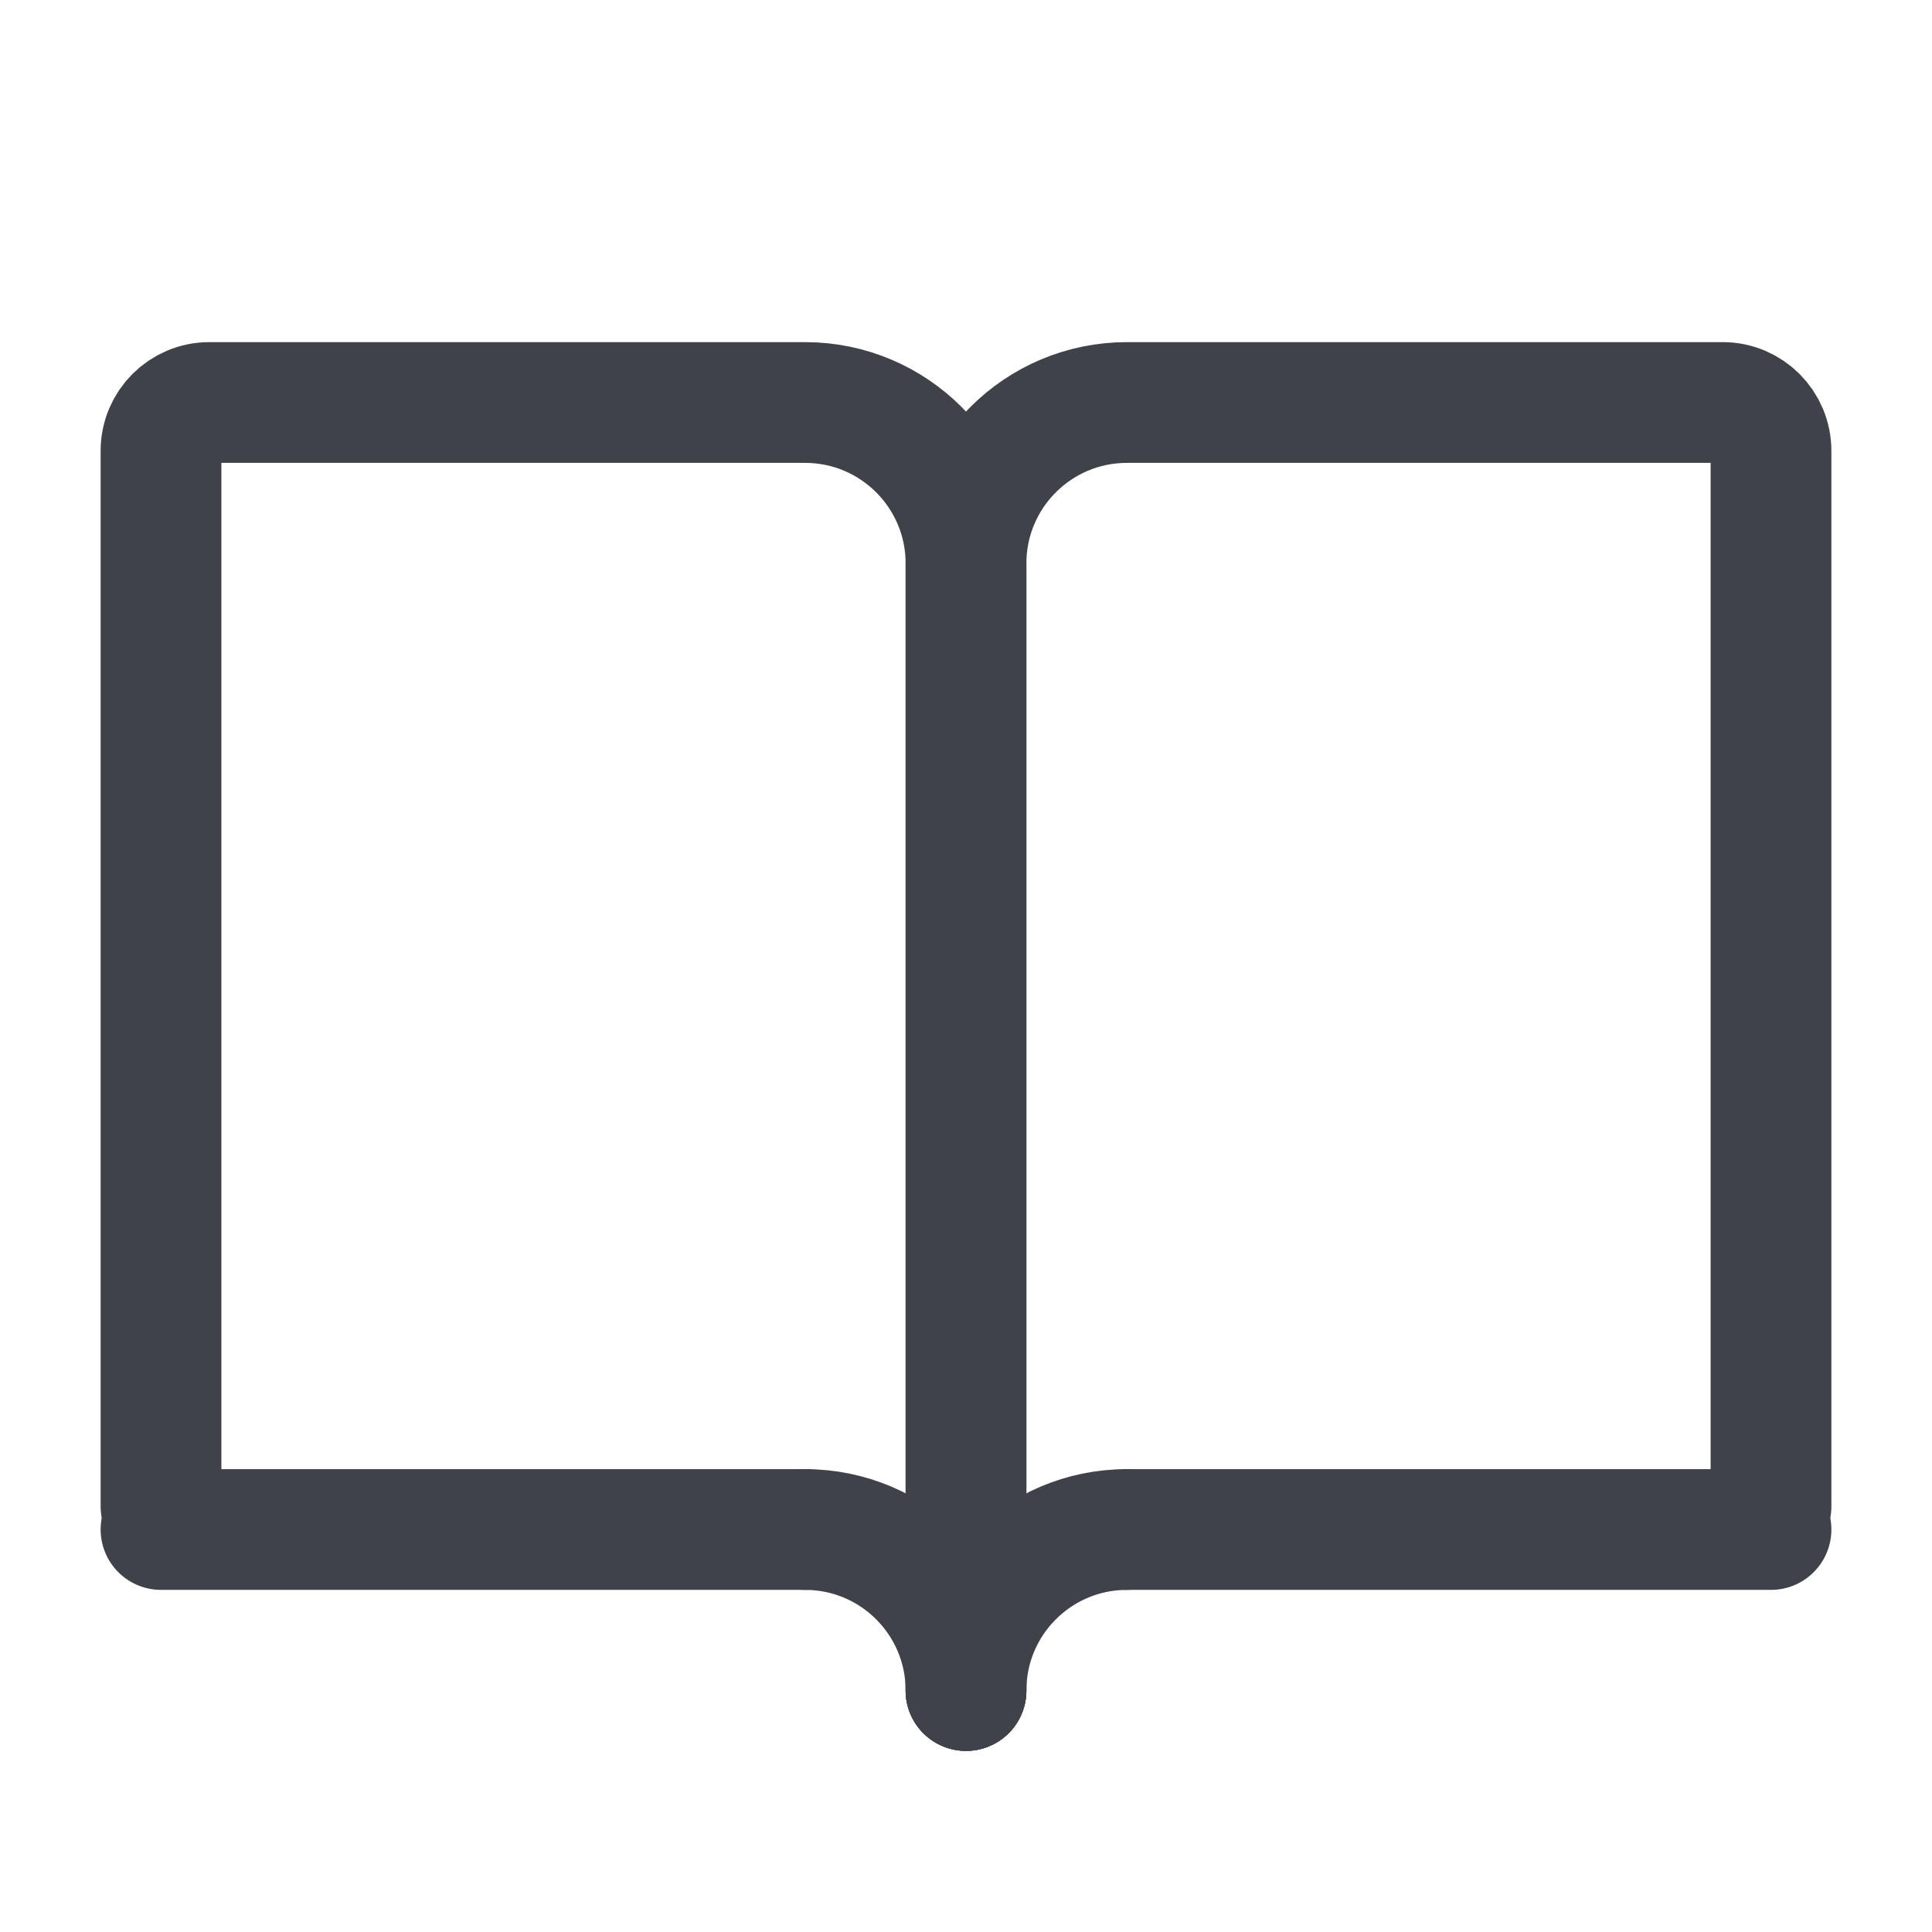
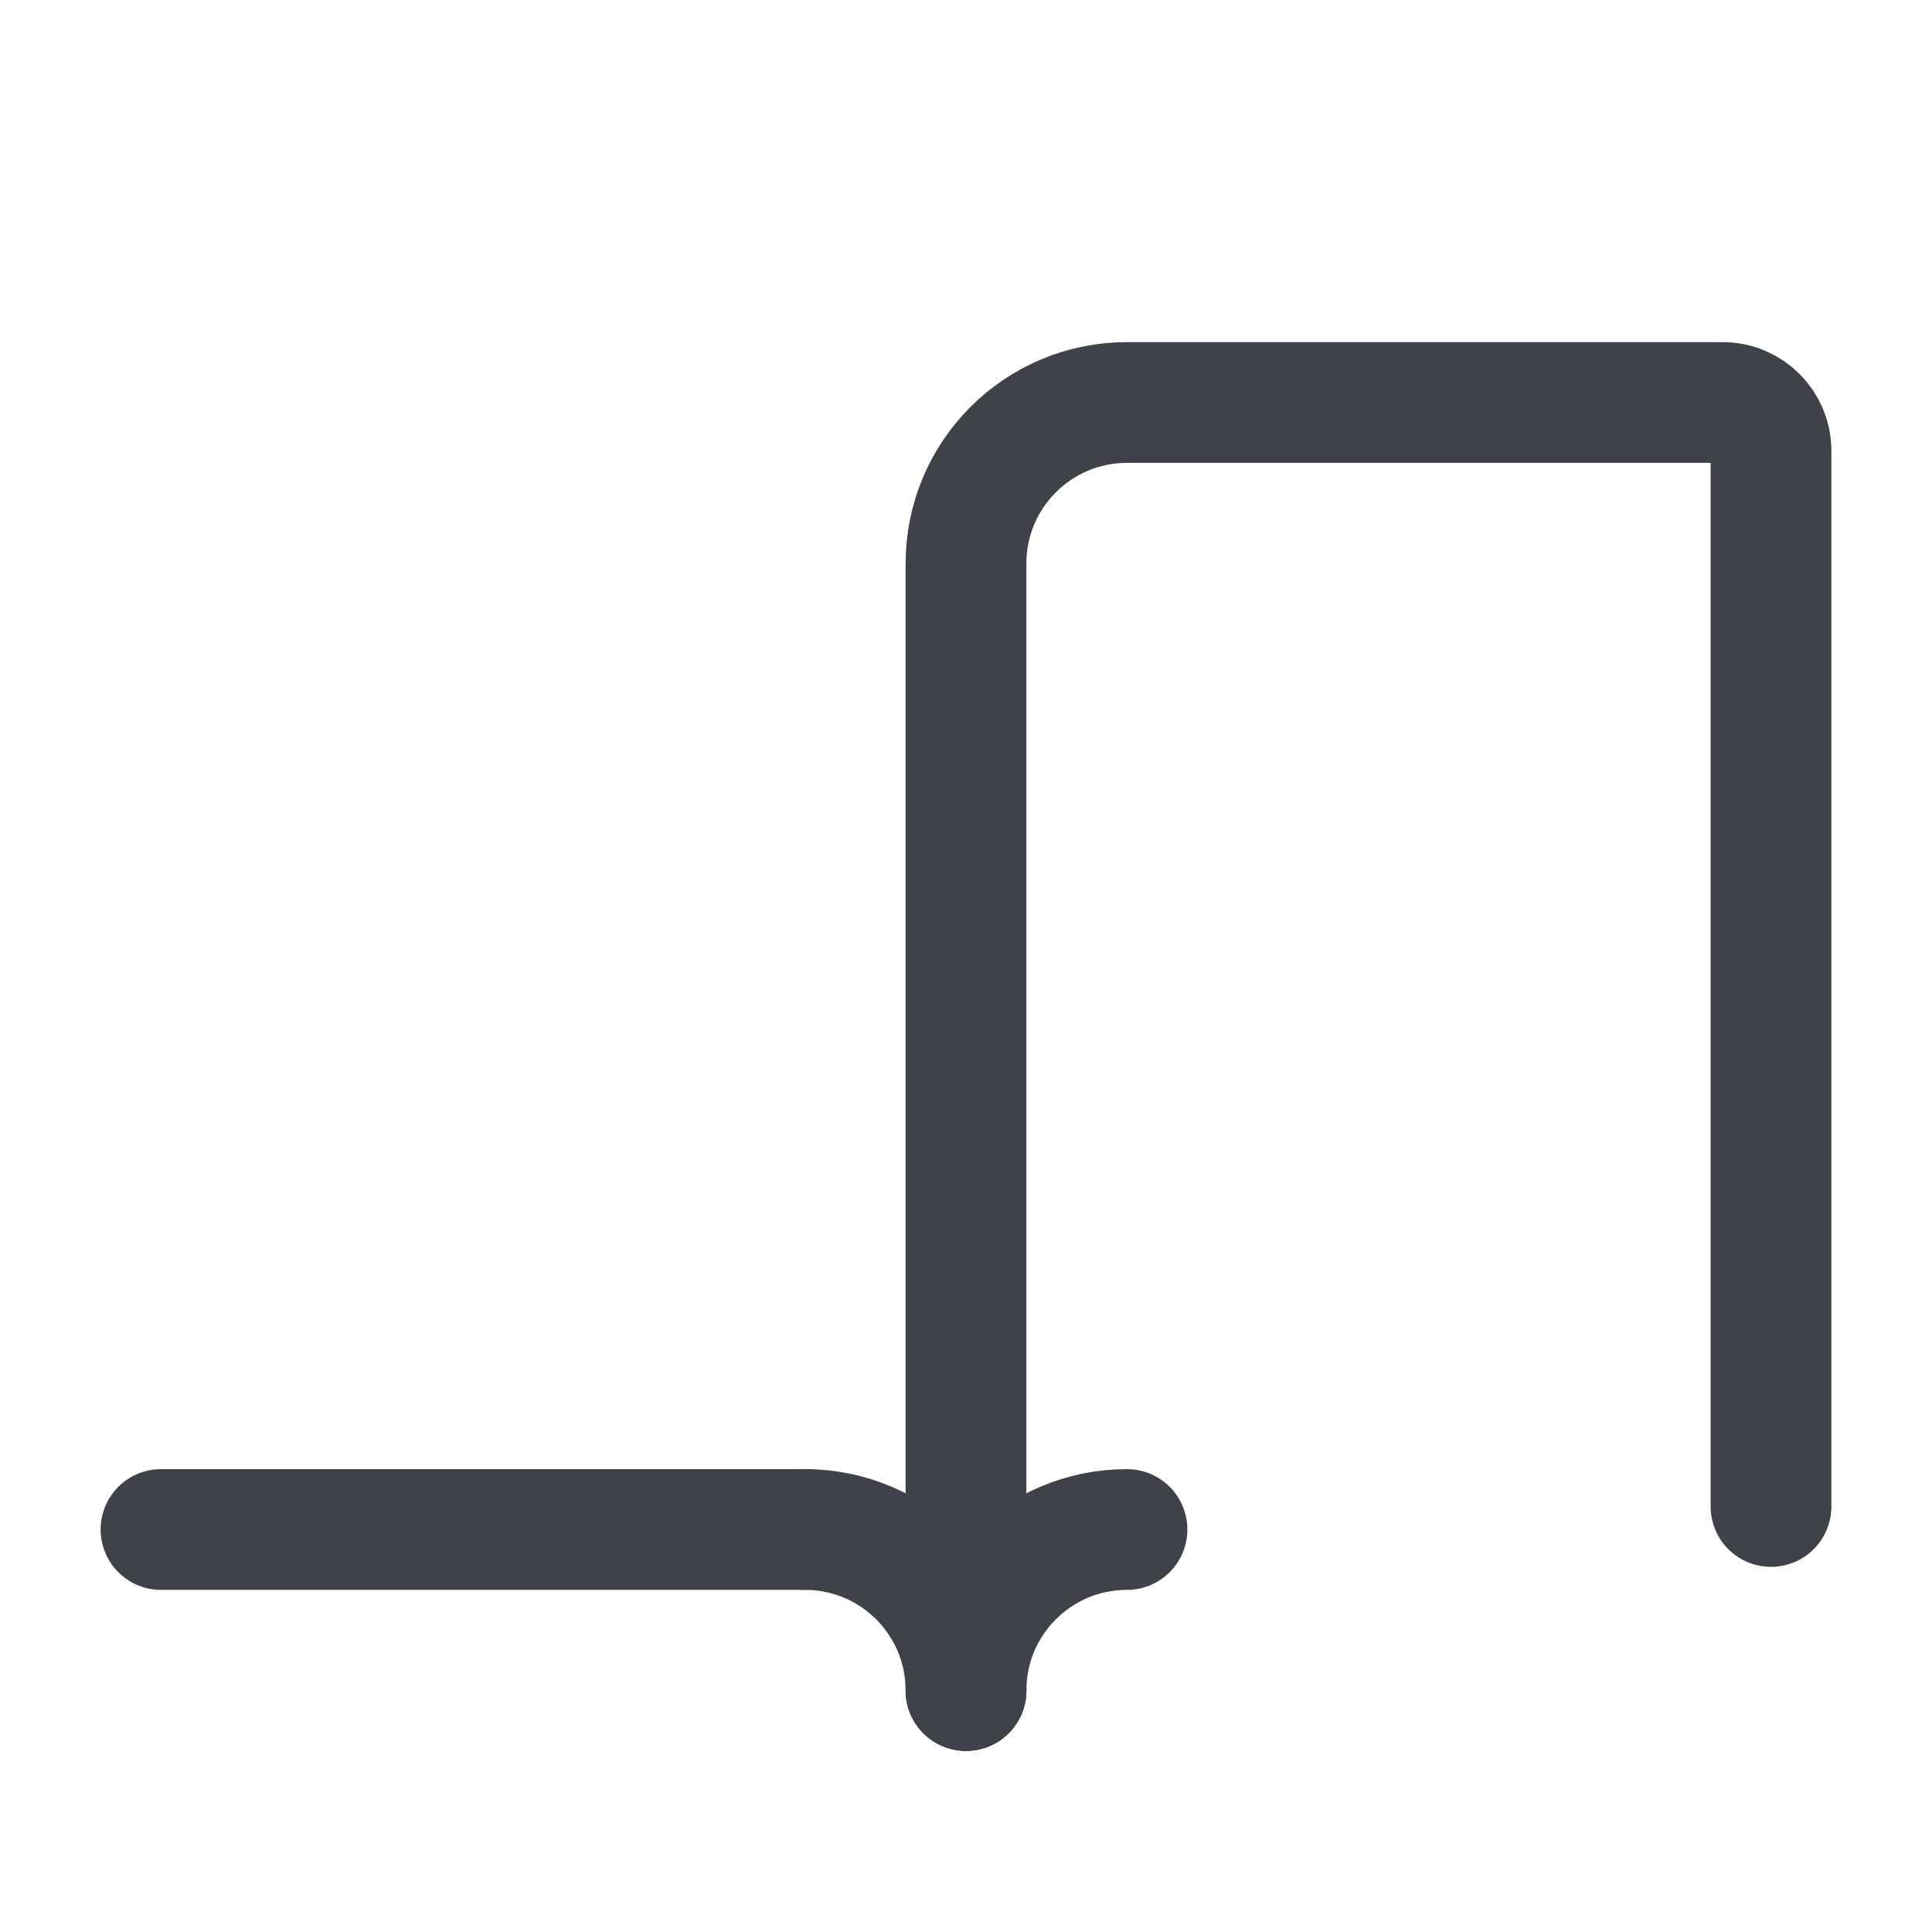
<svg xmlns="http://www.w3.org/2000/svg" width="24" height="24" viewBox="0 0 24 24" fill="none">
  <path d="M12 21V7C12 5.895 12.895 5 14 5H21.4C21.731 5 22 5.269 22 5.6V18.714" stroke="#3F4249" stroke-width="1.5" stroke-linecap="round" />
-   <path d="M12 21V7C12 5.895 11.105 5 10 5H2.6C2.269 5 2 5.269 2 5.6V18.714" stroke="#3F4249" stroke-width="1.5" stroke-linecap="round" />
-   <path d="M14 19H22" stroke="#3F4249" stroke-width="1.5" stroke-linecap="round" />
  <path d="M10 19H2" stroke="#3F4249" stroke-width="1.5" stroke-linecap="round" />
  <path d="M12 21C12 19.895 12.895 19 14 19" stroke="#3F4249" stroke-width="1.5" stroke-linecap="round" stroke-linejoin="round" />
  <path d="M12 21C12 19.895 11.105 19 10 19" stroke="#3F4249" stroke-width="1.5" stroke-linecap="round" stroke-linejoin="round" />
</svg>